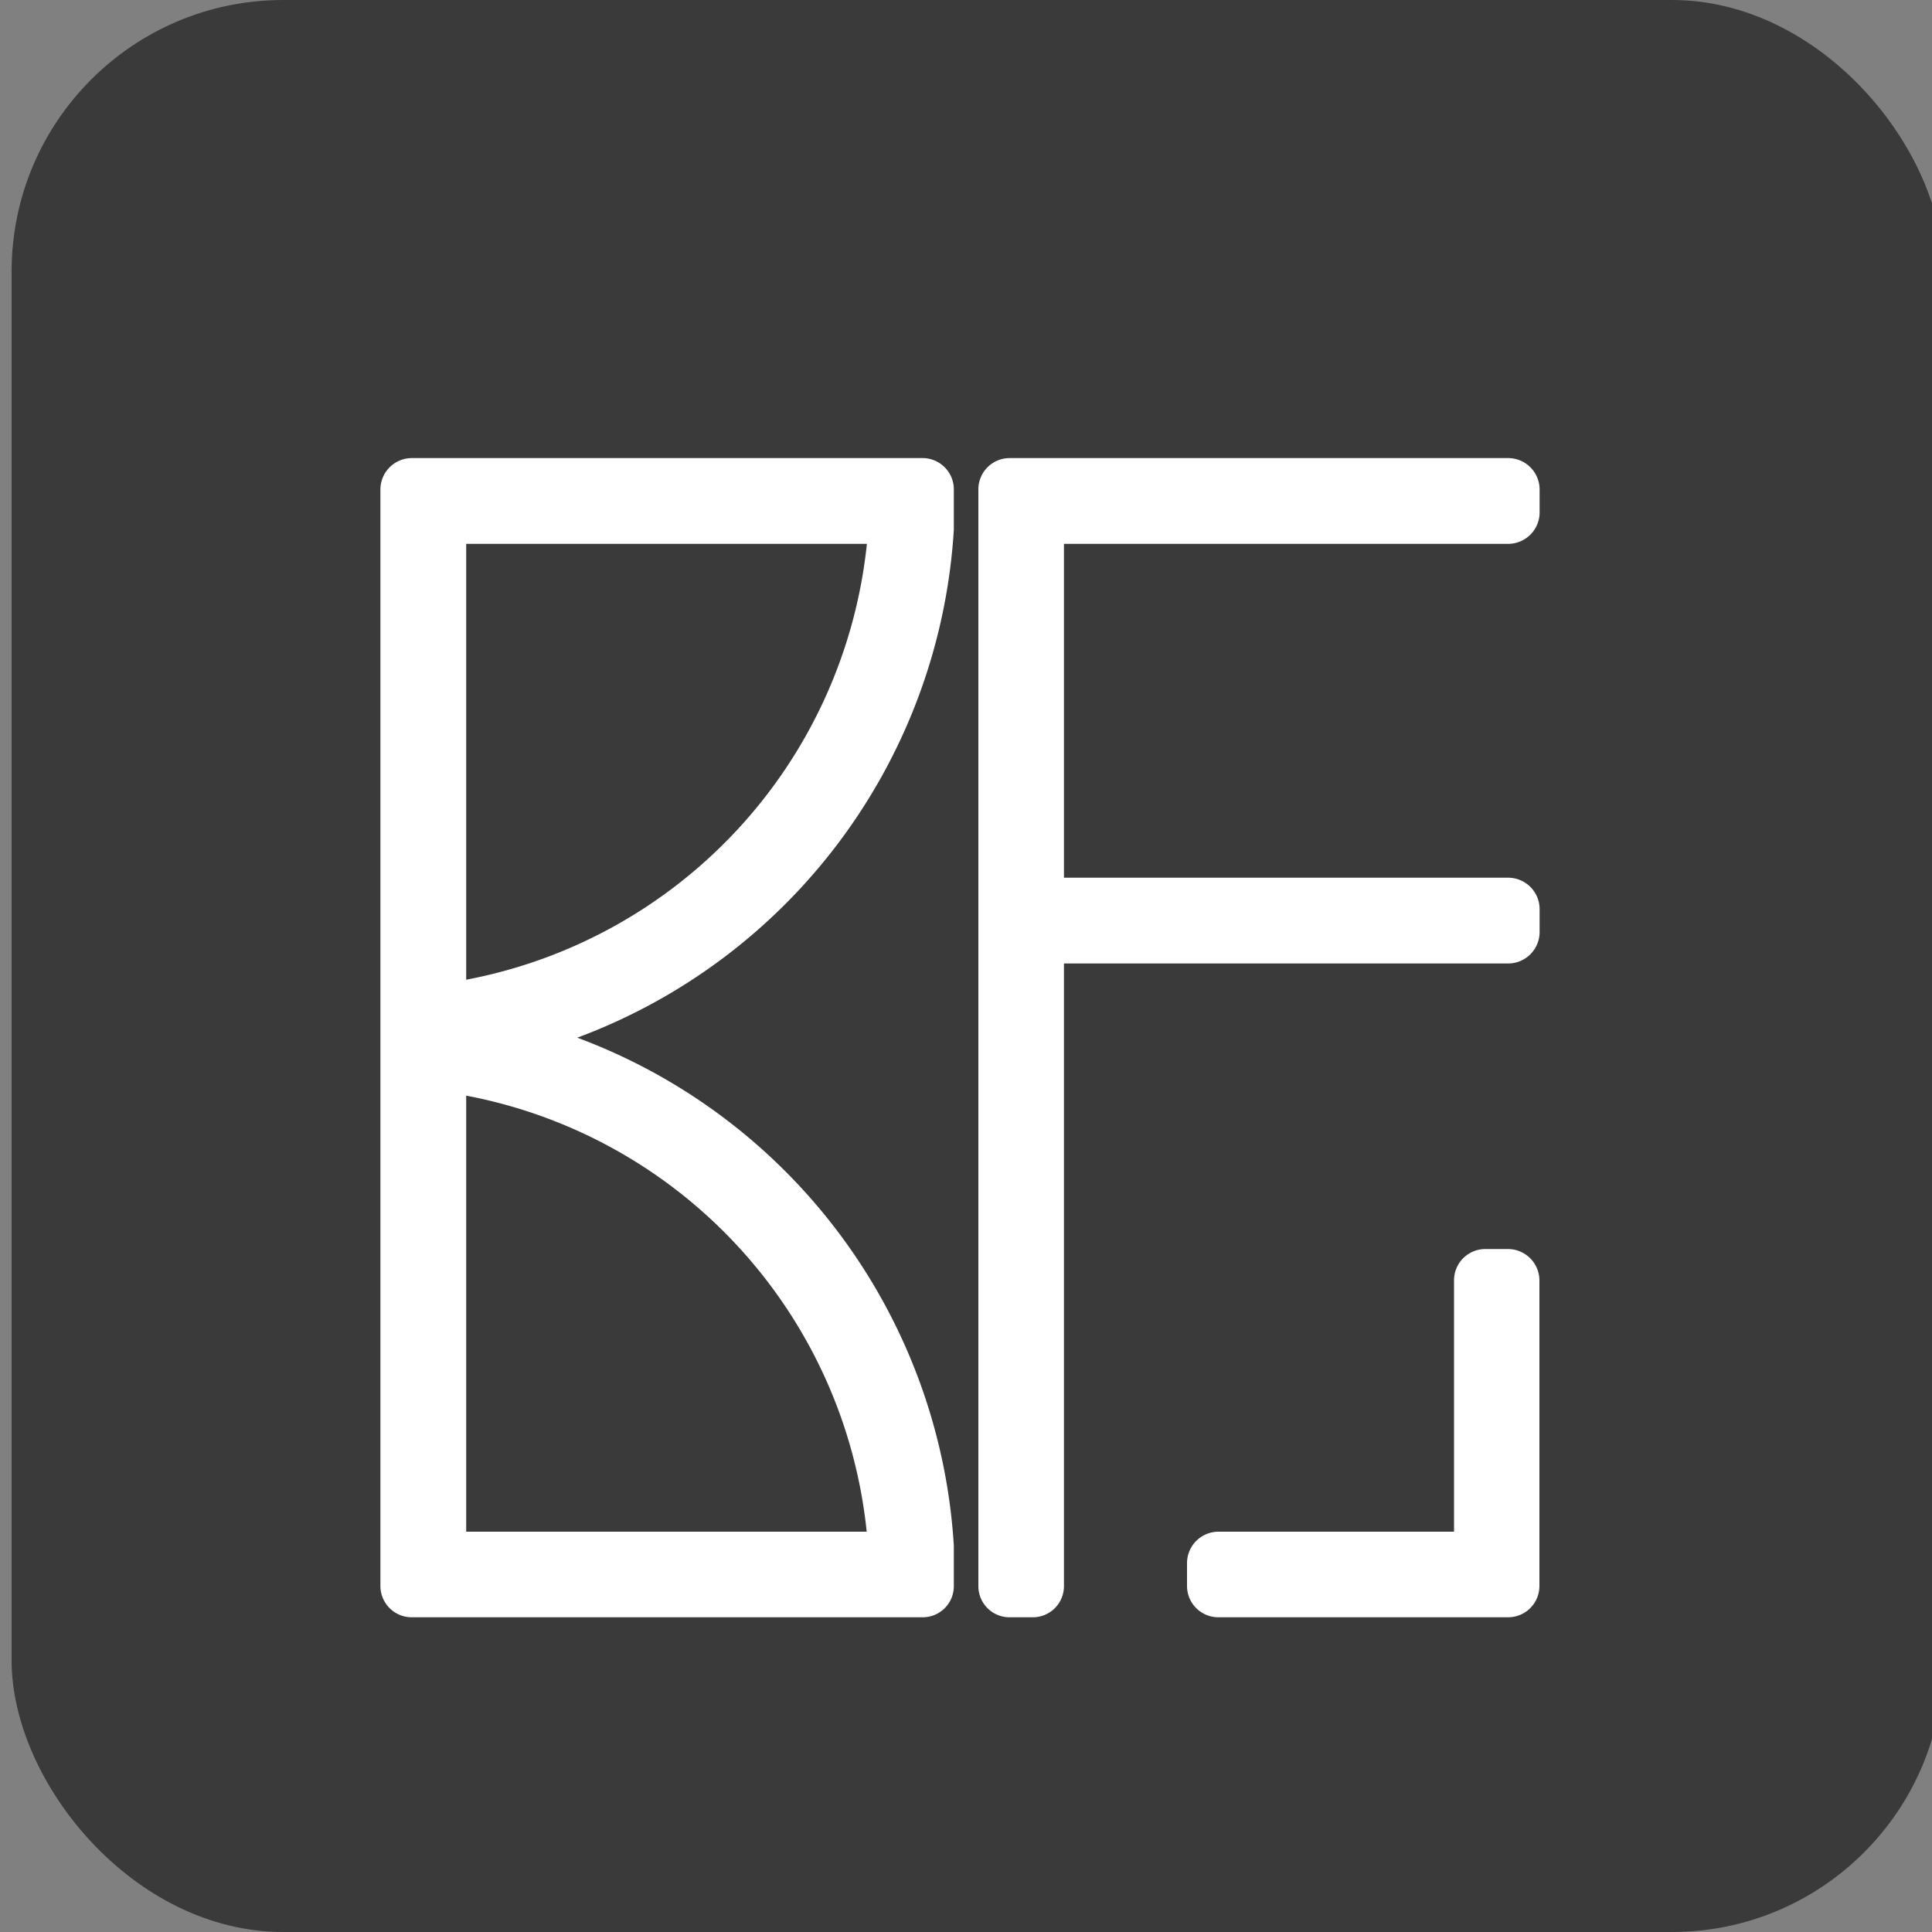
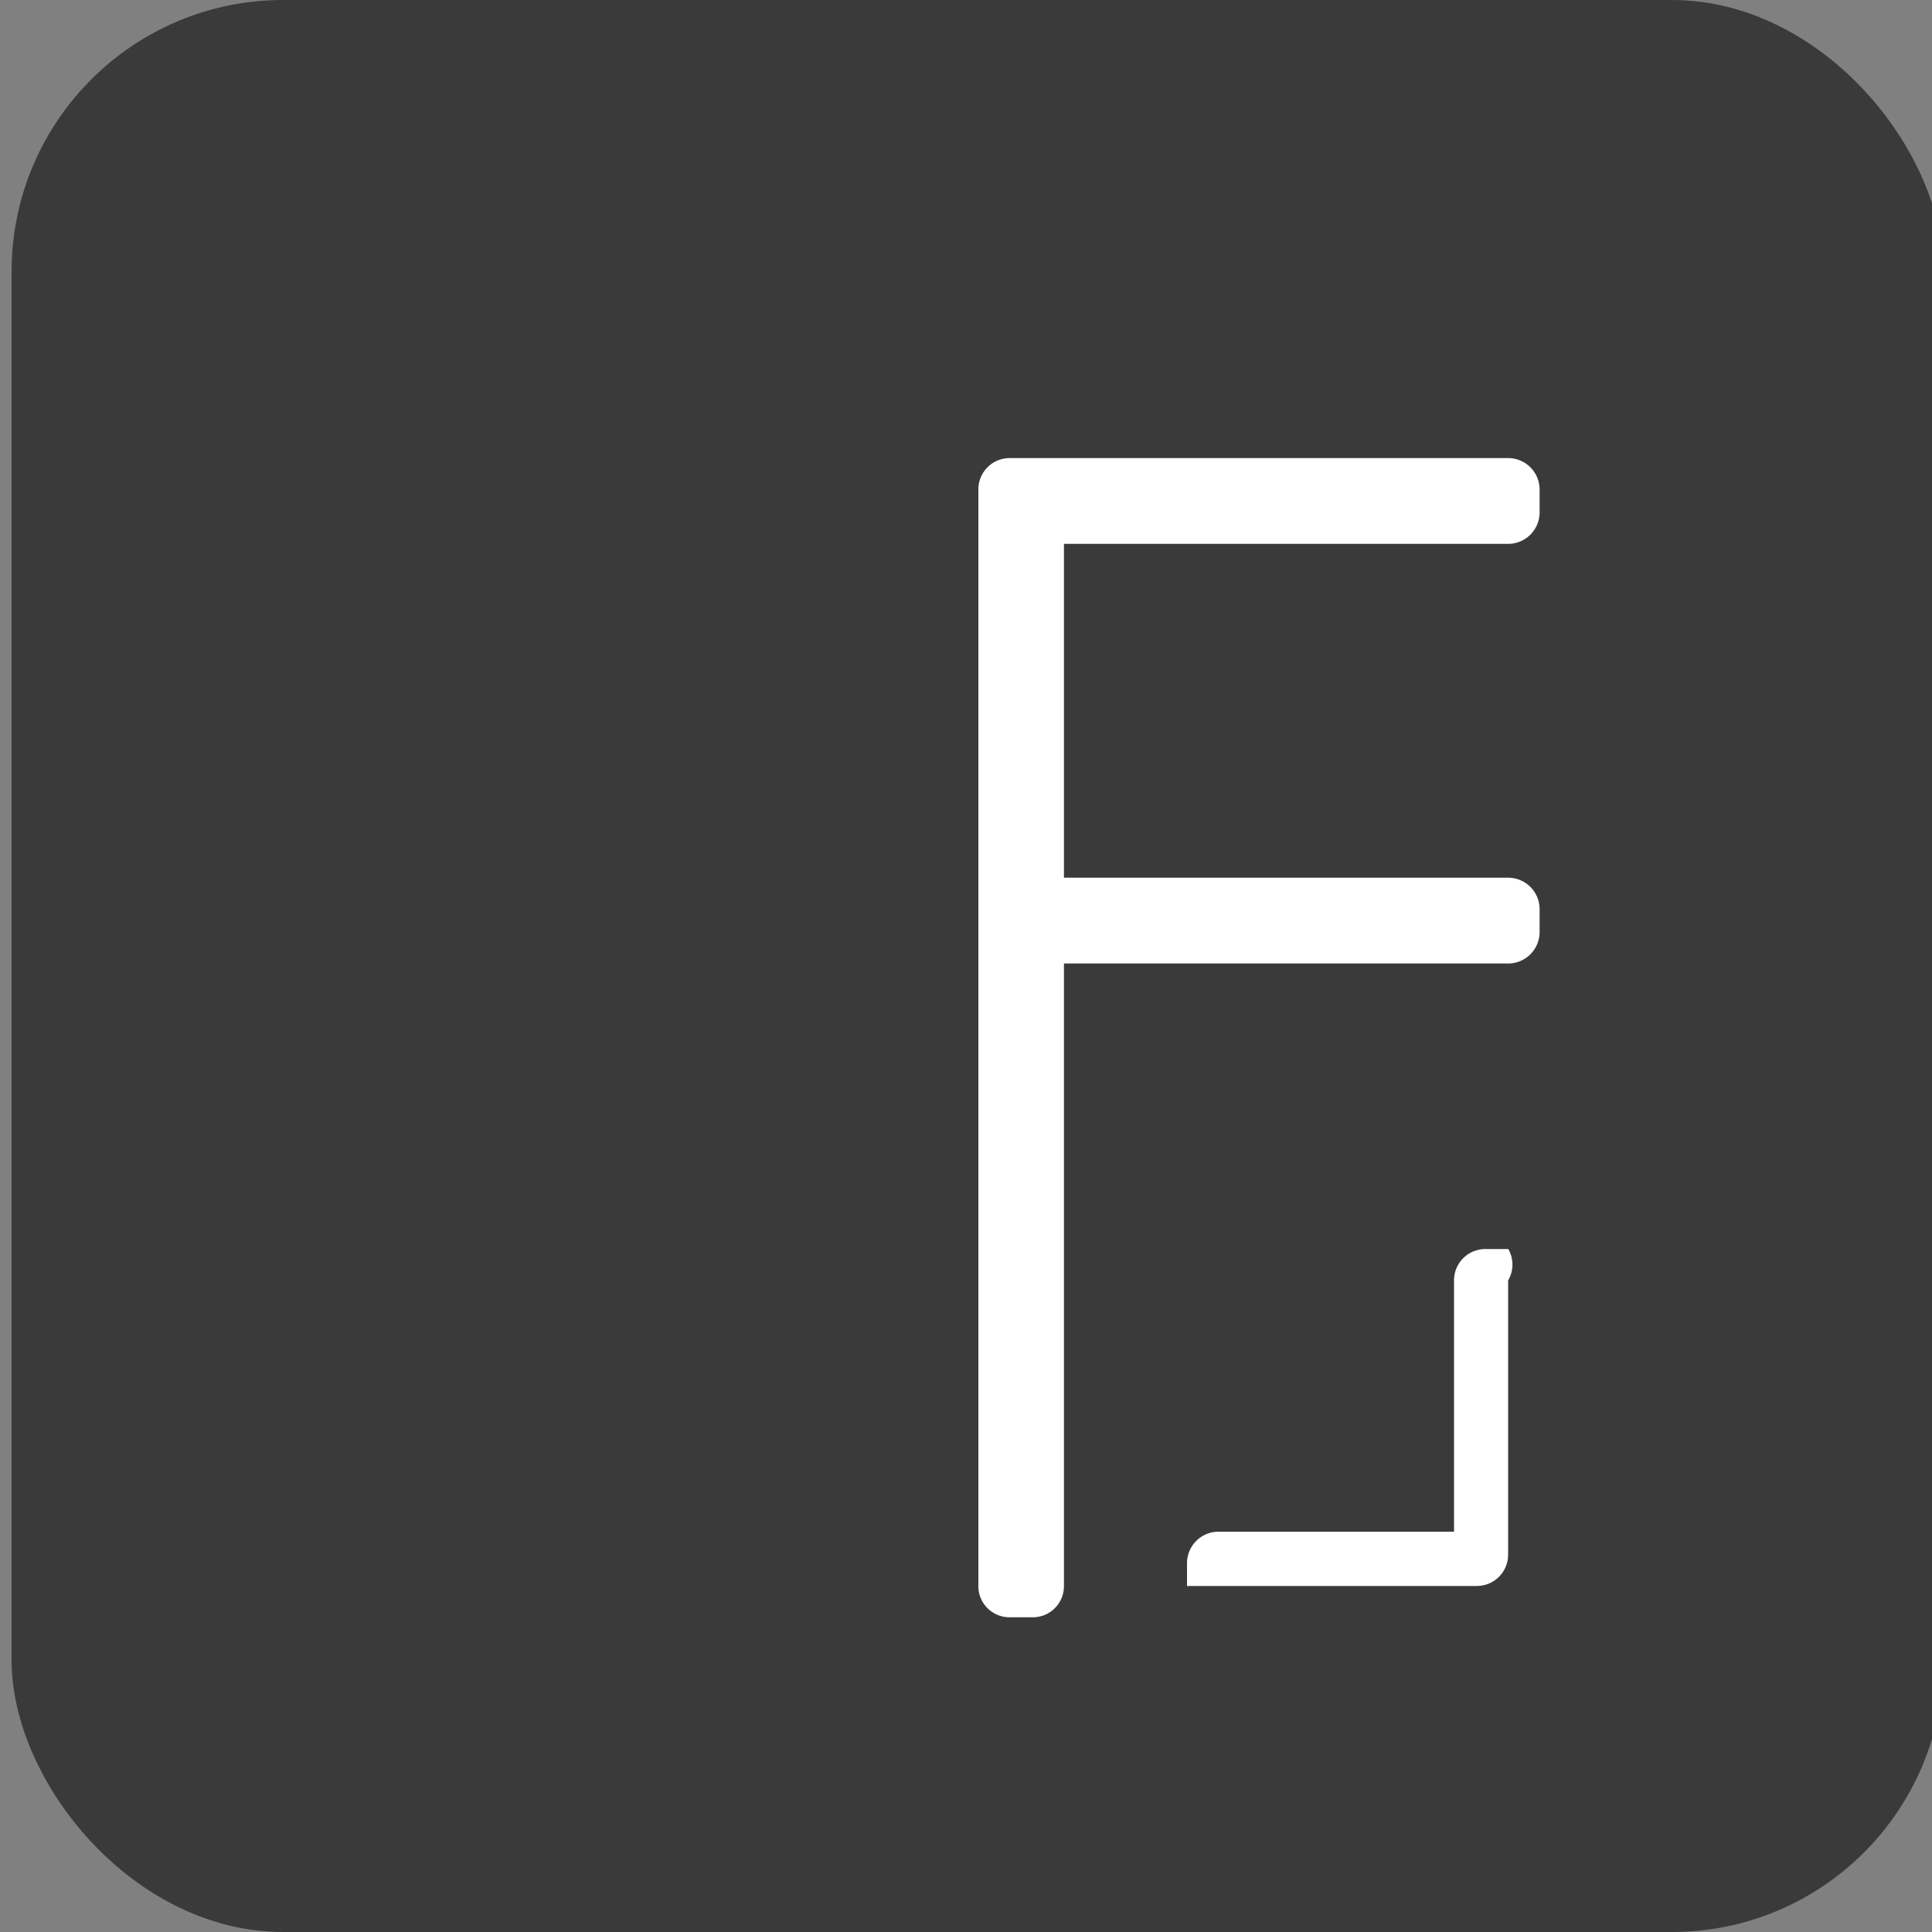
<svg xmlns="http://www.w3.org/2000/svg" id="レイヤー_1" data-name="レイヤー 1" viewBox="0 0 100 100">
  <rect x="0" y="0" width="100" height="100" fill="#808080" stroke="none" />
  <defs>
    <style>.cls-1{fill:#3a3a3a;}.cls-2{fill:#fff;}</style>
  </defs>
  <title>bestfloor</title>
  <rect class="cls-1" x="0.6" width="100" height="100" rx="14.06" />
  <path class="cls-2" d="M78.07,28.15a1.63,1.63,0,0,0,1.62-1.62V25.34a1.63,1.63,0,0,0-1.62-1.63H52.26a1.62,1.62,0,0,0-1.62,1.63V82.09a1.61,1.61,0,0,0,1.62,1.62h1.19a1.61,1.61,0,0,0,1.62-1.62V49.87h23a1.63,1.63,0,0,0,1.62-1.62v-1.2a1.63,1.63,0,0,0-1.62-1.62h-23V28.15Z" />
-   <path class="cls-2" d="M49.37,27.42V25.34a1.62,1.62,0,0,0-1.62-1.63H21.31a1.63,1.63,0,0,0-1.62,1.63V82.09a1.62,1.62,0,0,0,1.62,1.62H47.75a1.61,1.61,0,0,0,1.62-1.62V80l-.81,0h0l.81,0v0A30,30,0,0,0,29.88,53.71,30,30,0,0,0,49.37,27.42ZM24.13,50.71V28.15H44.87A25.66,25.66,0,0,1,24.13,50.71Zm0,28.57V56.71A25.64,25.64,0,0,1,44.86,79.28Z" />
-   <path class="cls-2" d="M78.07,64.65H76.88a1.62,1.62,0,0,0-1.62,1.63v13H63.06a1.63,1.63,0,0,0-1.62,1.62v1.19a1.62,1.62,0,0,0,1.62,1.62h15a1.62,1.62,0,0,0,1.62-1.62V66.28A1.63,1.63,0,0,0,78.07,64.65Z" />
+   <path class="cls-2" d="M78.07,64.65H76.88a1.62,1.62,0,0,0-1.62,1.63v13H63.06a1.63,1.63,0,0,0-1.62,1.62v1.19h15a1.62,1.62,0,0,0,1.62-1.62V66.28A1.63,1.63,0,0,0,78.07,64.65Z" />
</svg>